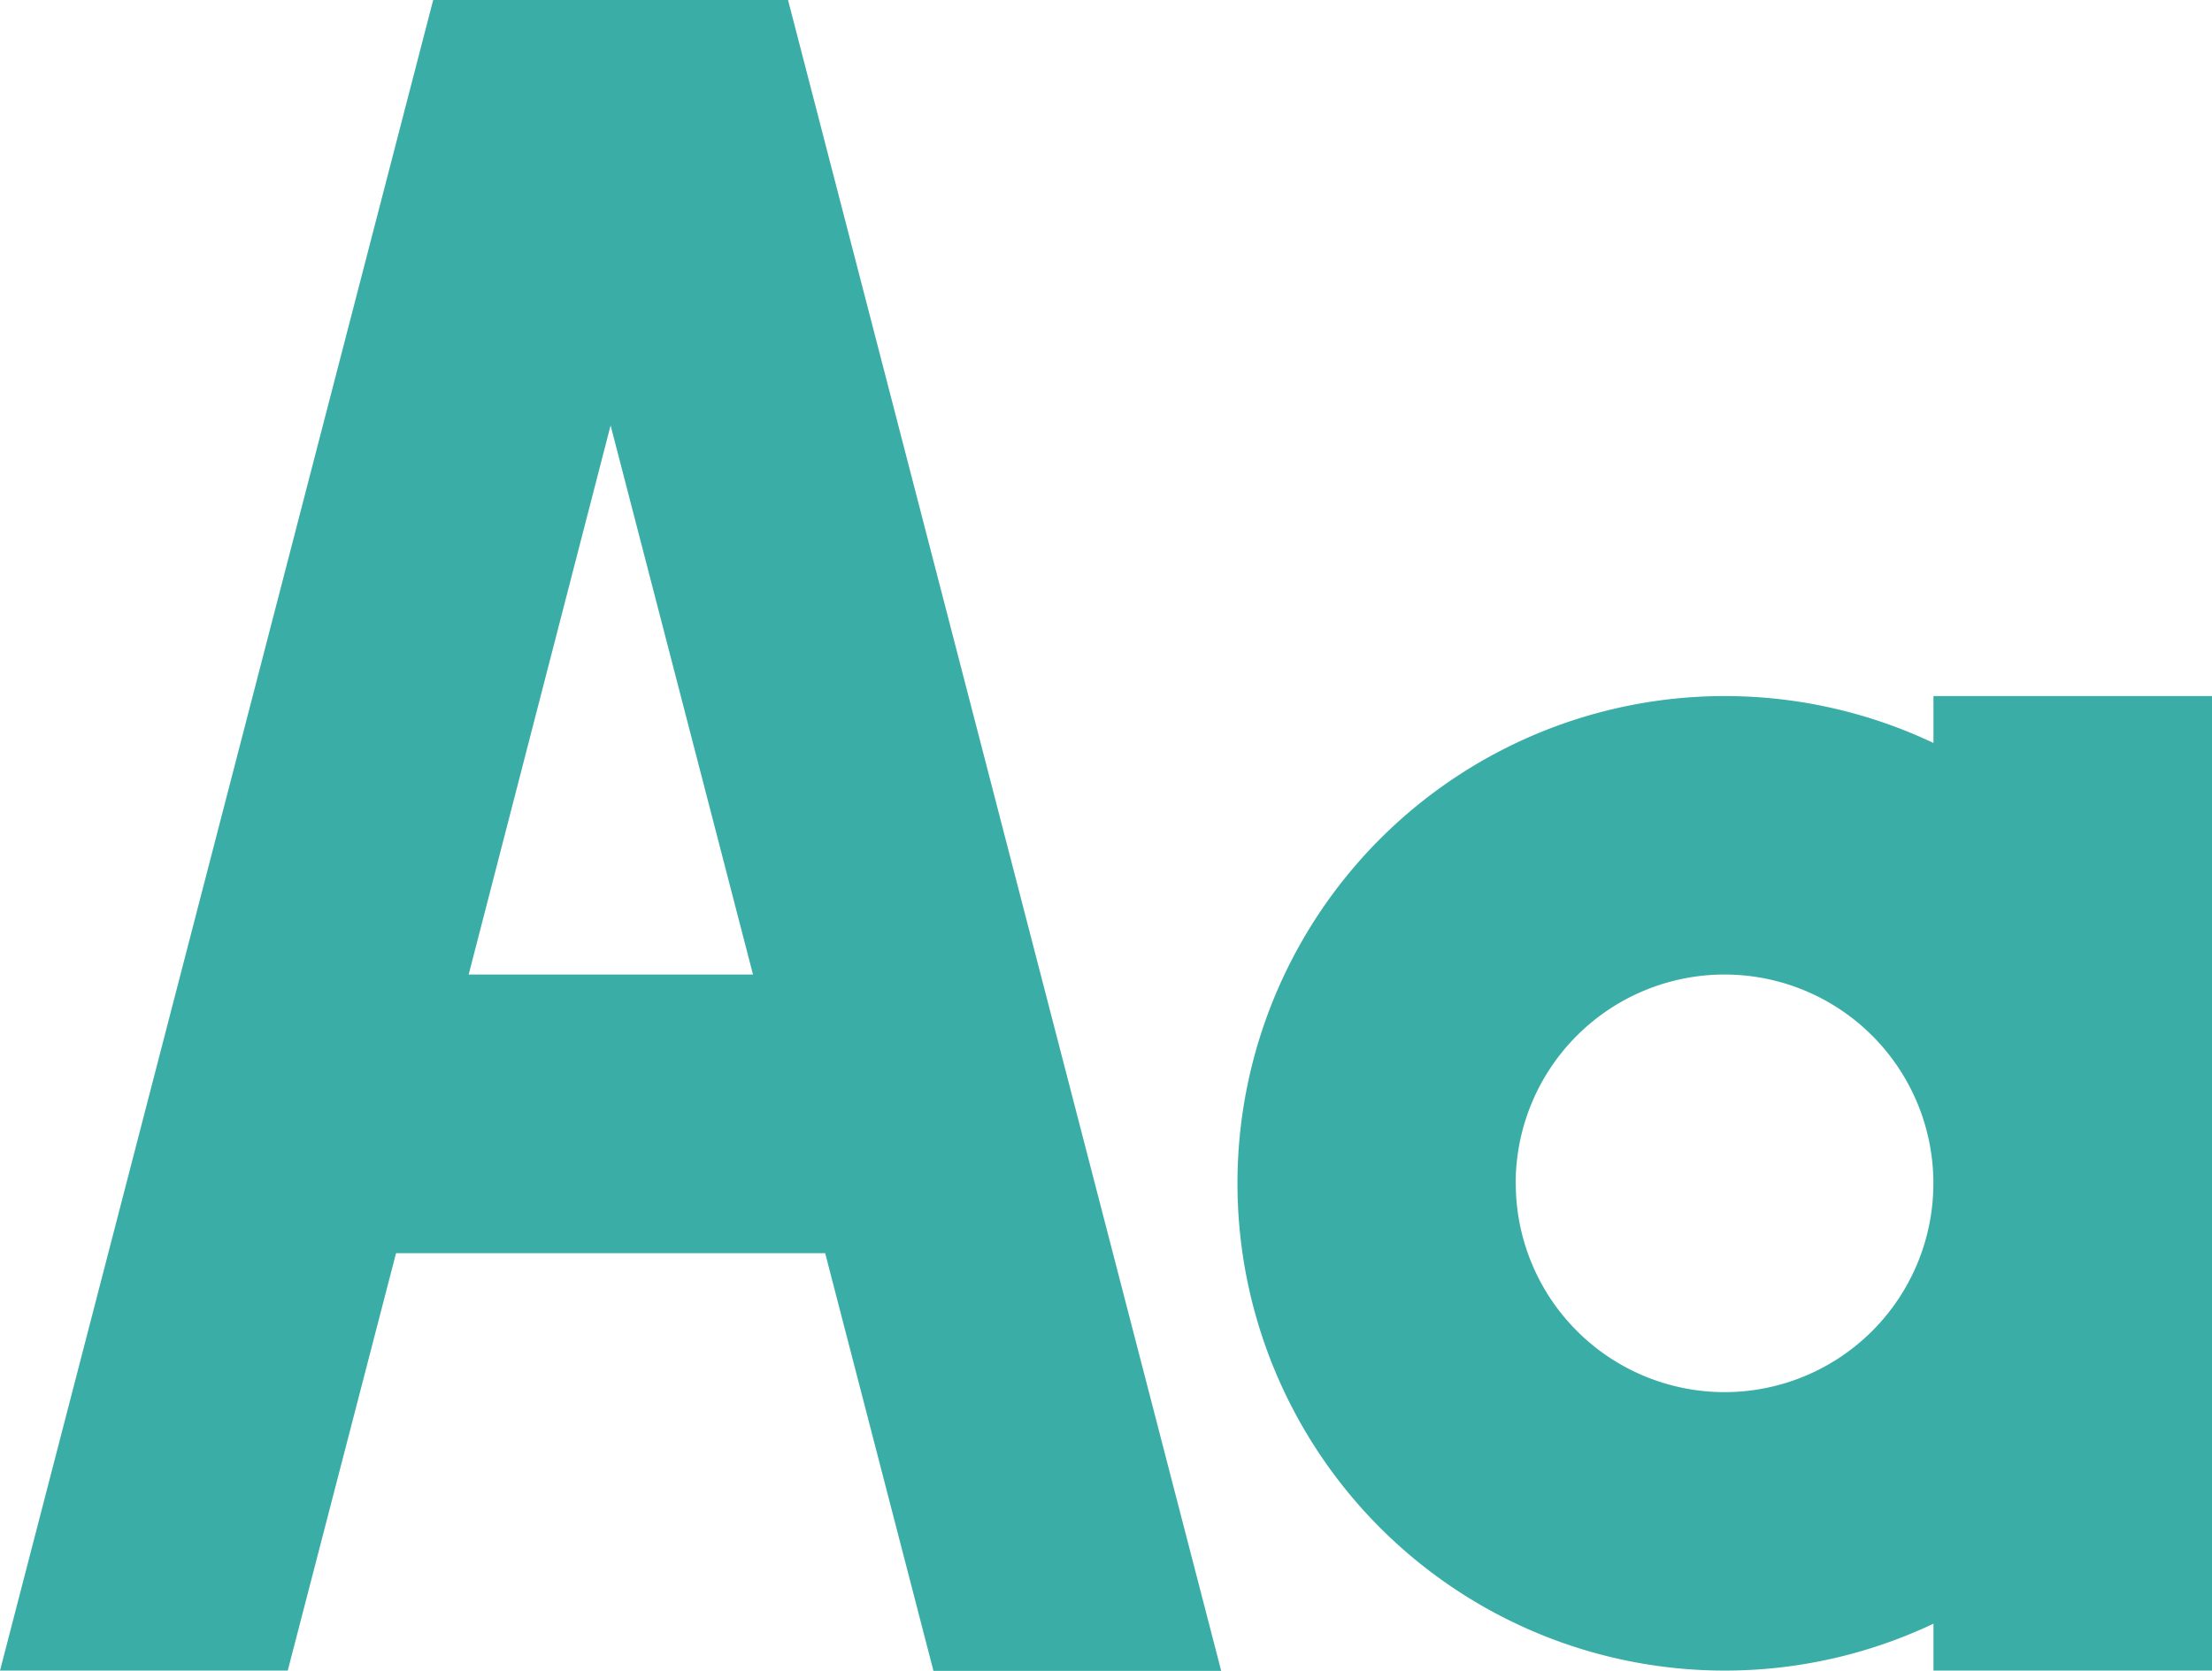
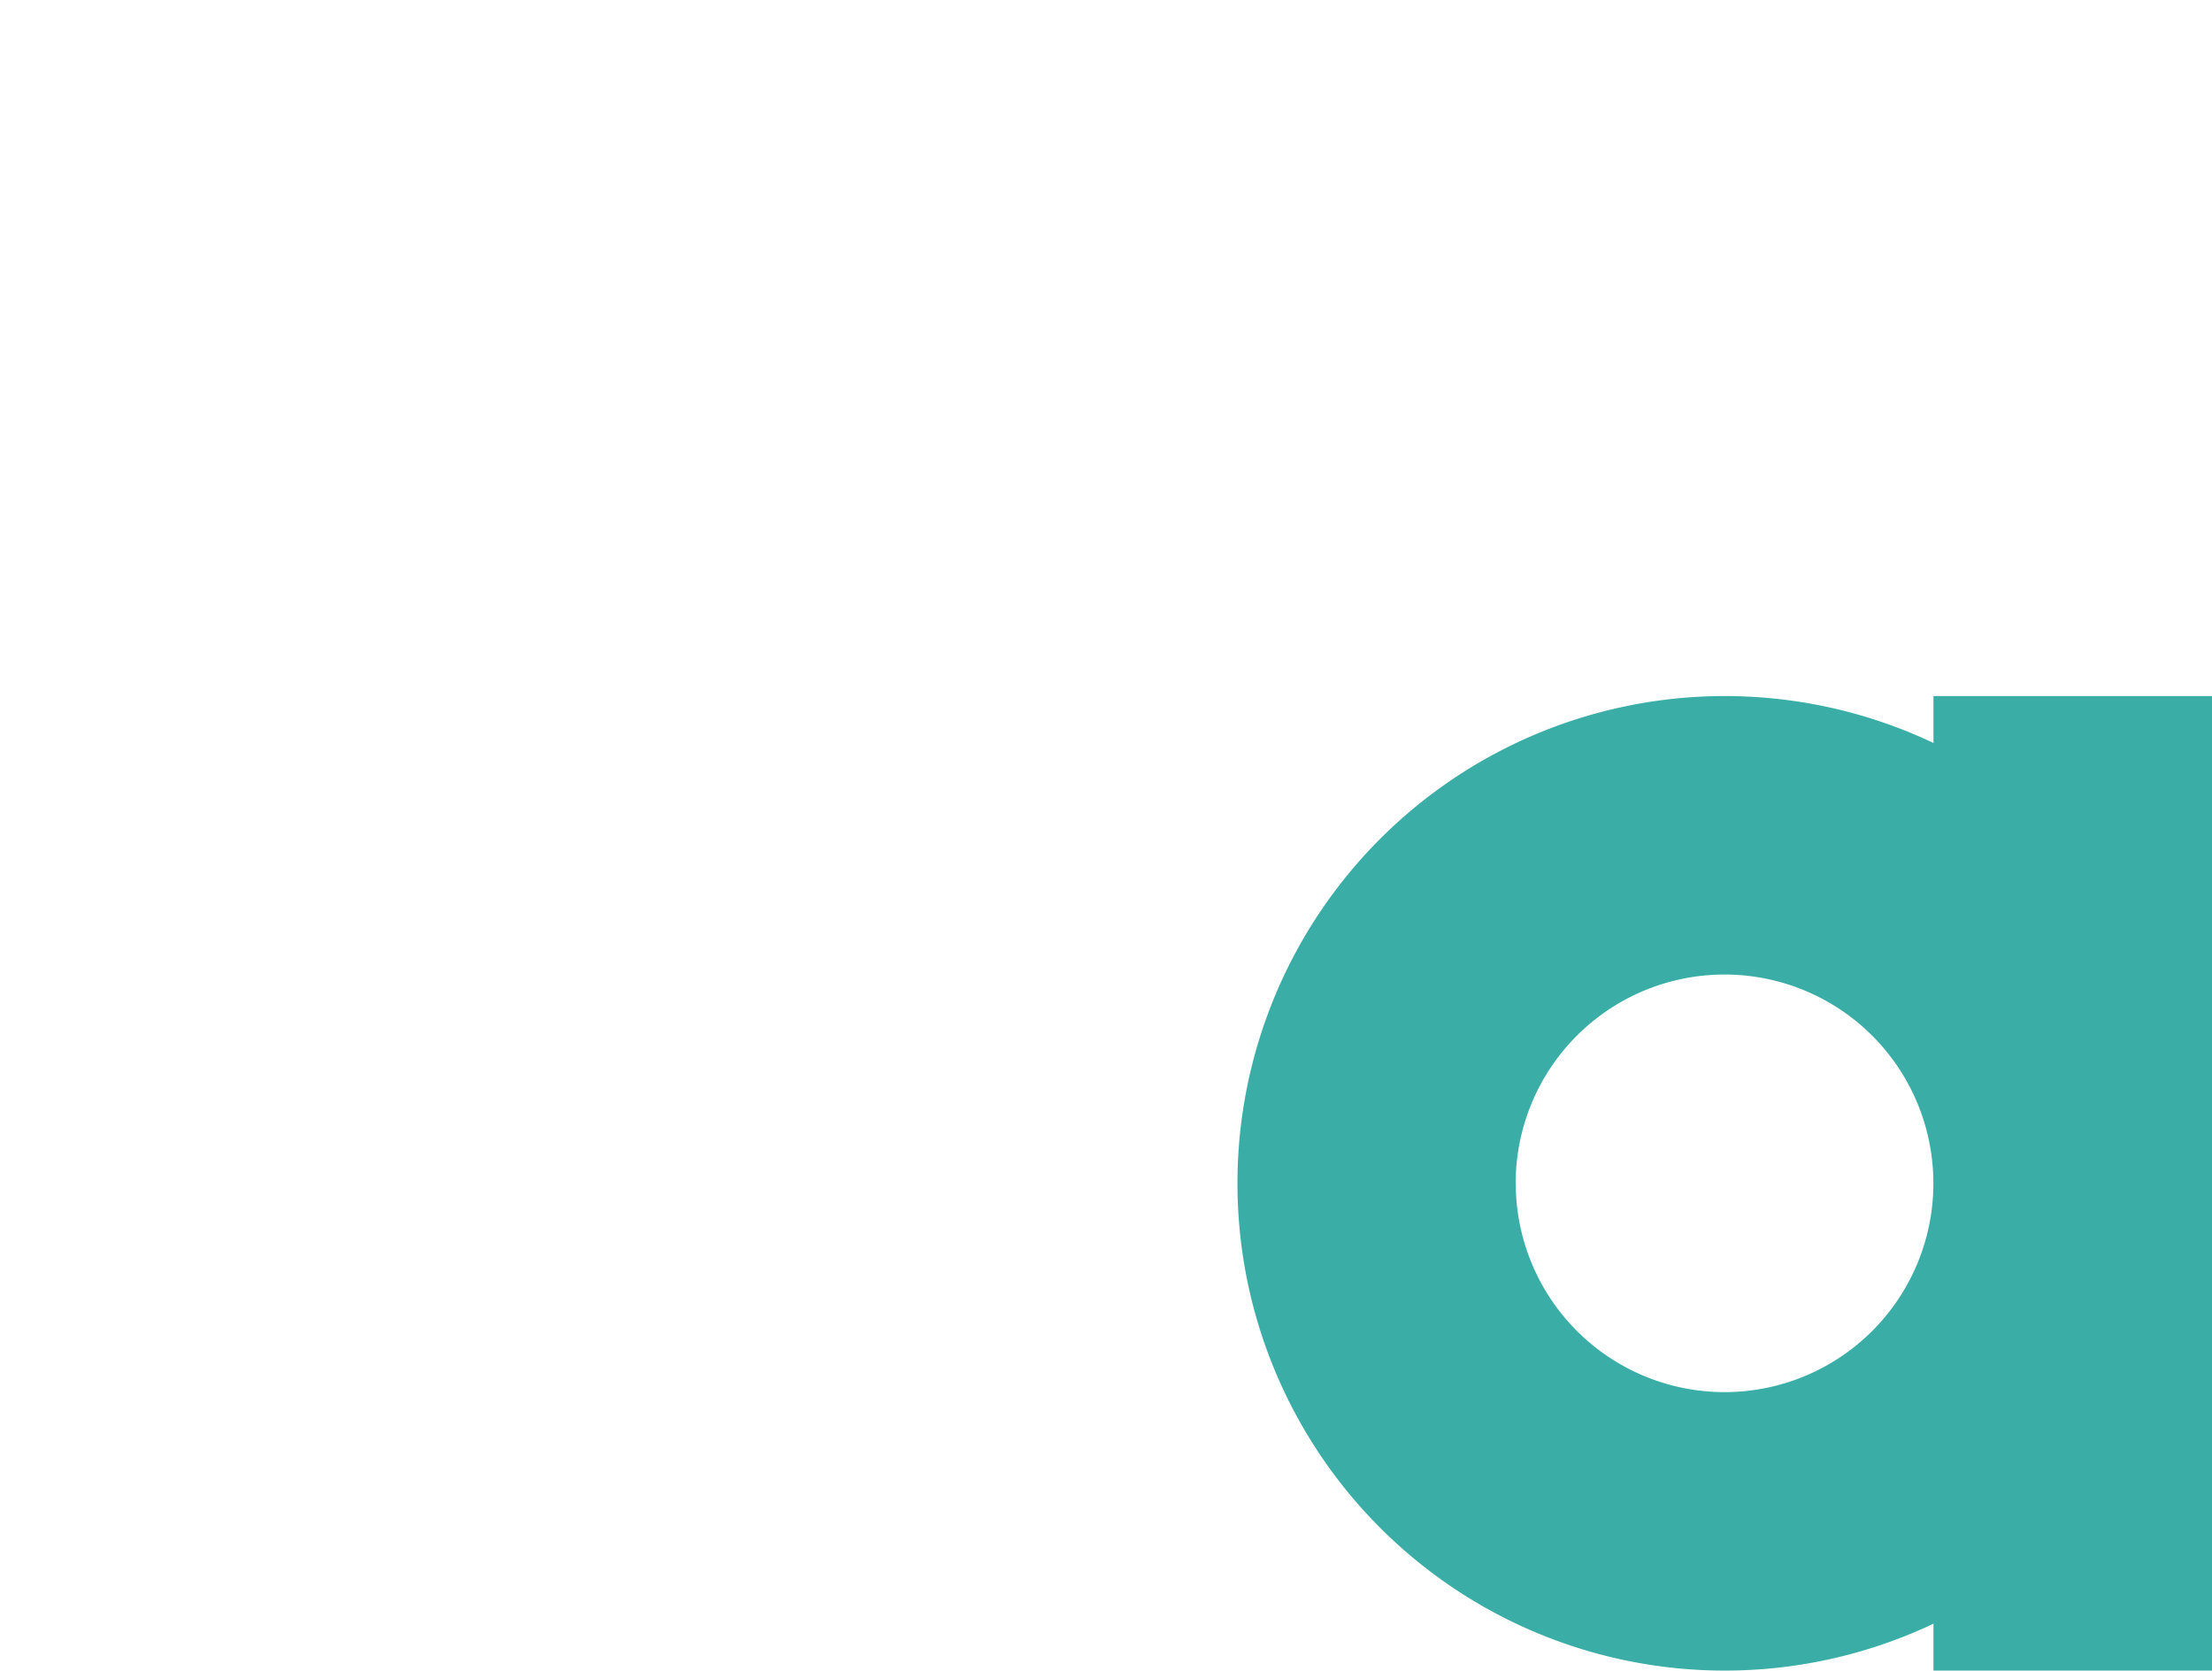
<svg xmlns="http://www.w3.org/2000/svg" id="font" width="24" height="18.131" viewBox="0 0 24 18.131">
-   <path id="Path_18080" data-name="Path 18080" d="M4.815,2,.115,20.13H3.237L4.412,15.6H9.068l1.175,4.533h3.122L8.665,2ZM8.285,12.576,6.74,6.617,5.2,12.576Z" transform="translate(-0.115 -2)" fill="#3aaea6" fill-rule="evenodd" />
  <path id="Path_18081" data-name="Path 18081" d="M16.554,7.509a5.288,5.288,0,1,0,0,9.558v.509h3.022V7H16.554Zm-4.533,4.779a2.266,2.266,0,1,1,2.266,2.266A2.266,2.266,0,0,1,12.022,12.288Z" transform="translate(4.424 0.554)" fill="#3aaea6" fill-rule="evenodd" />
</svg>